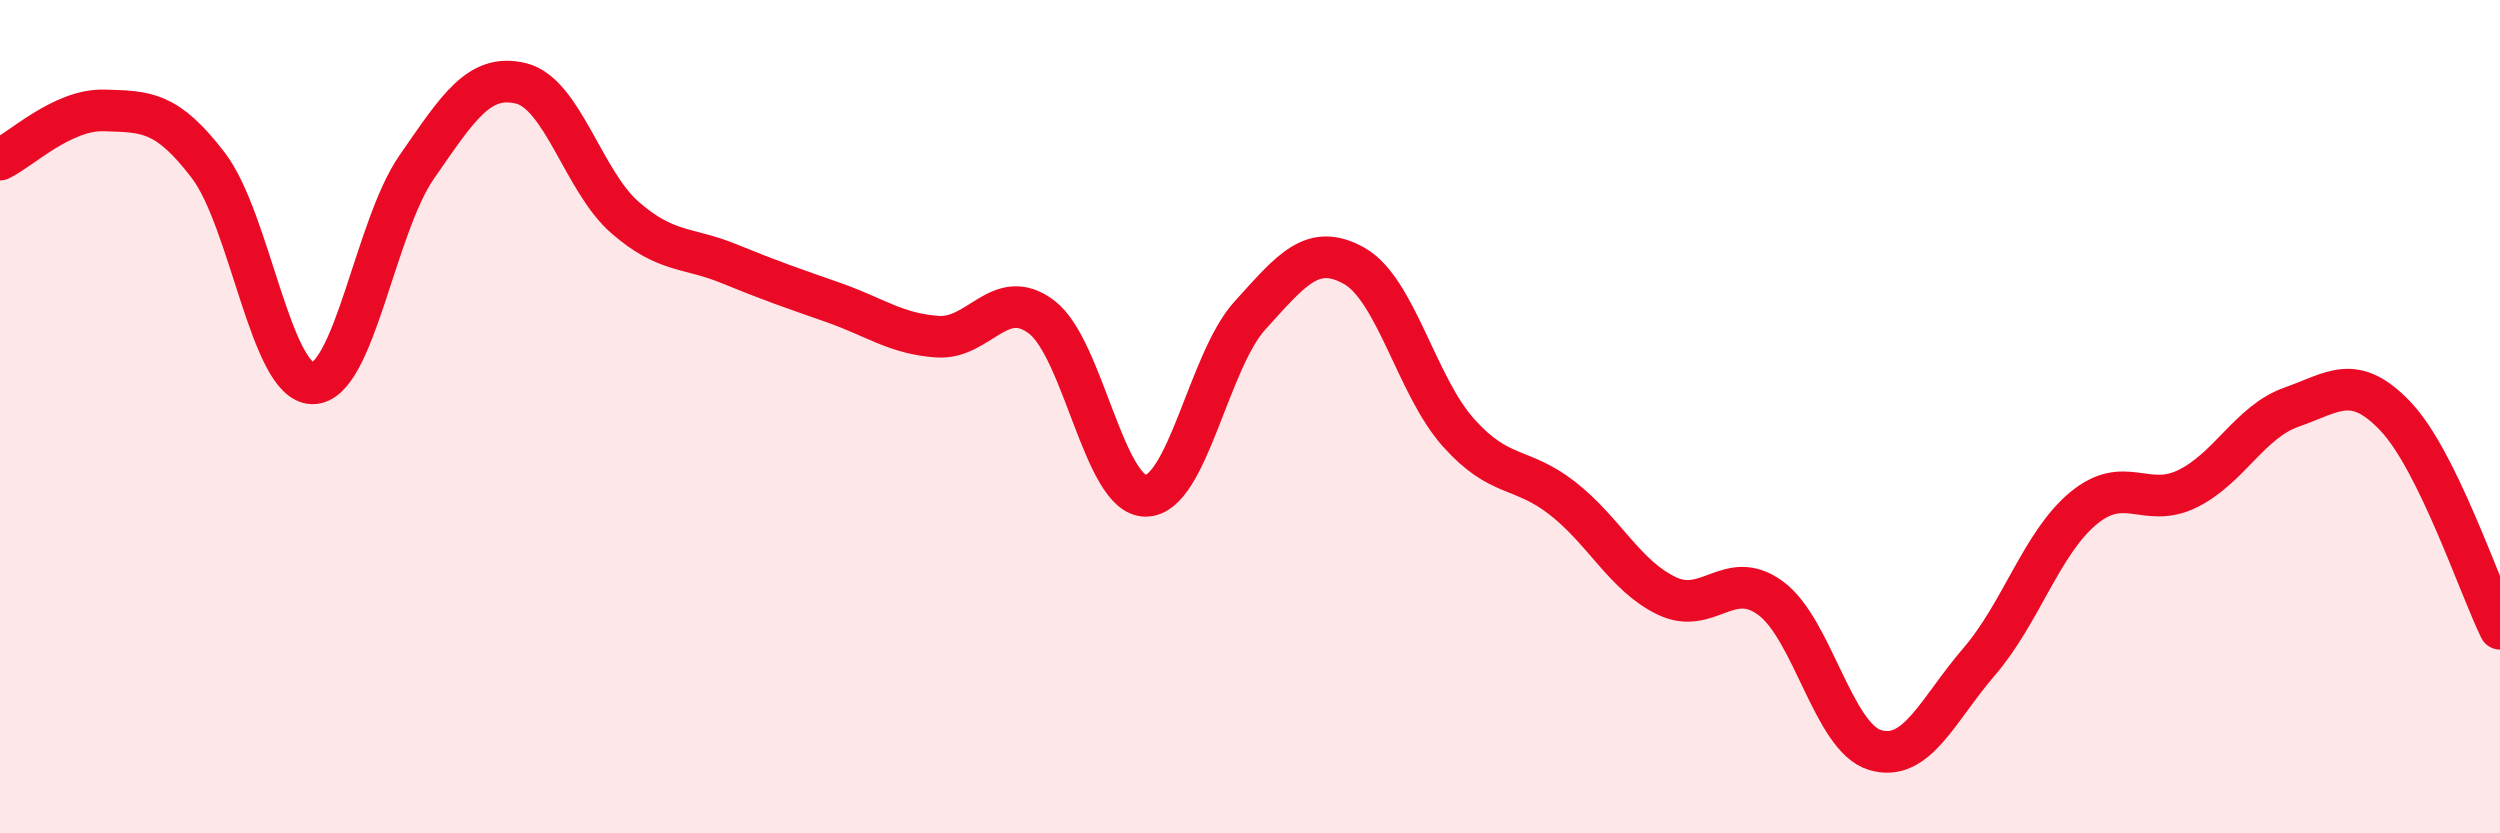
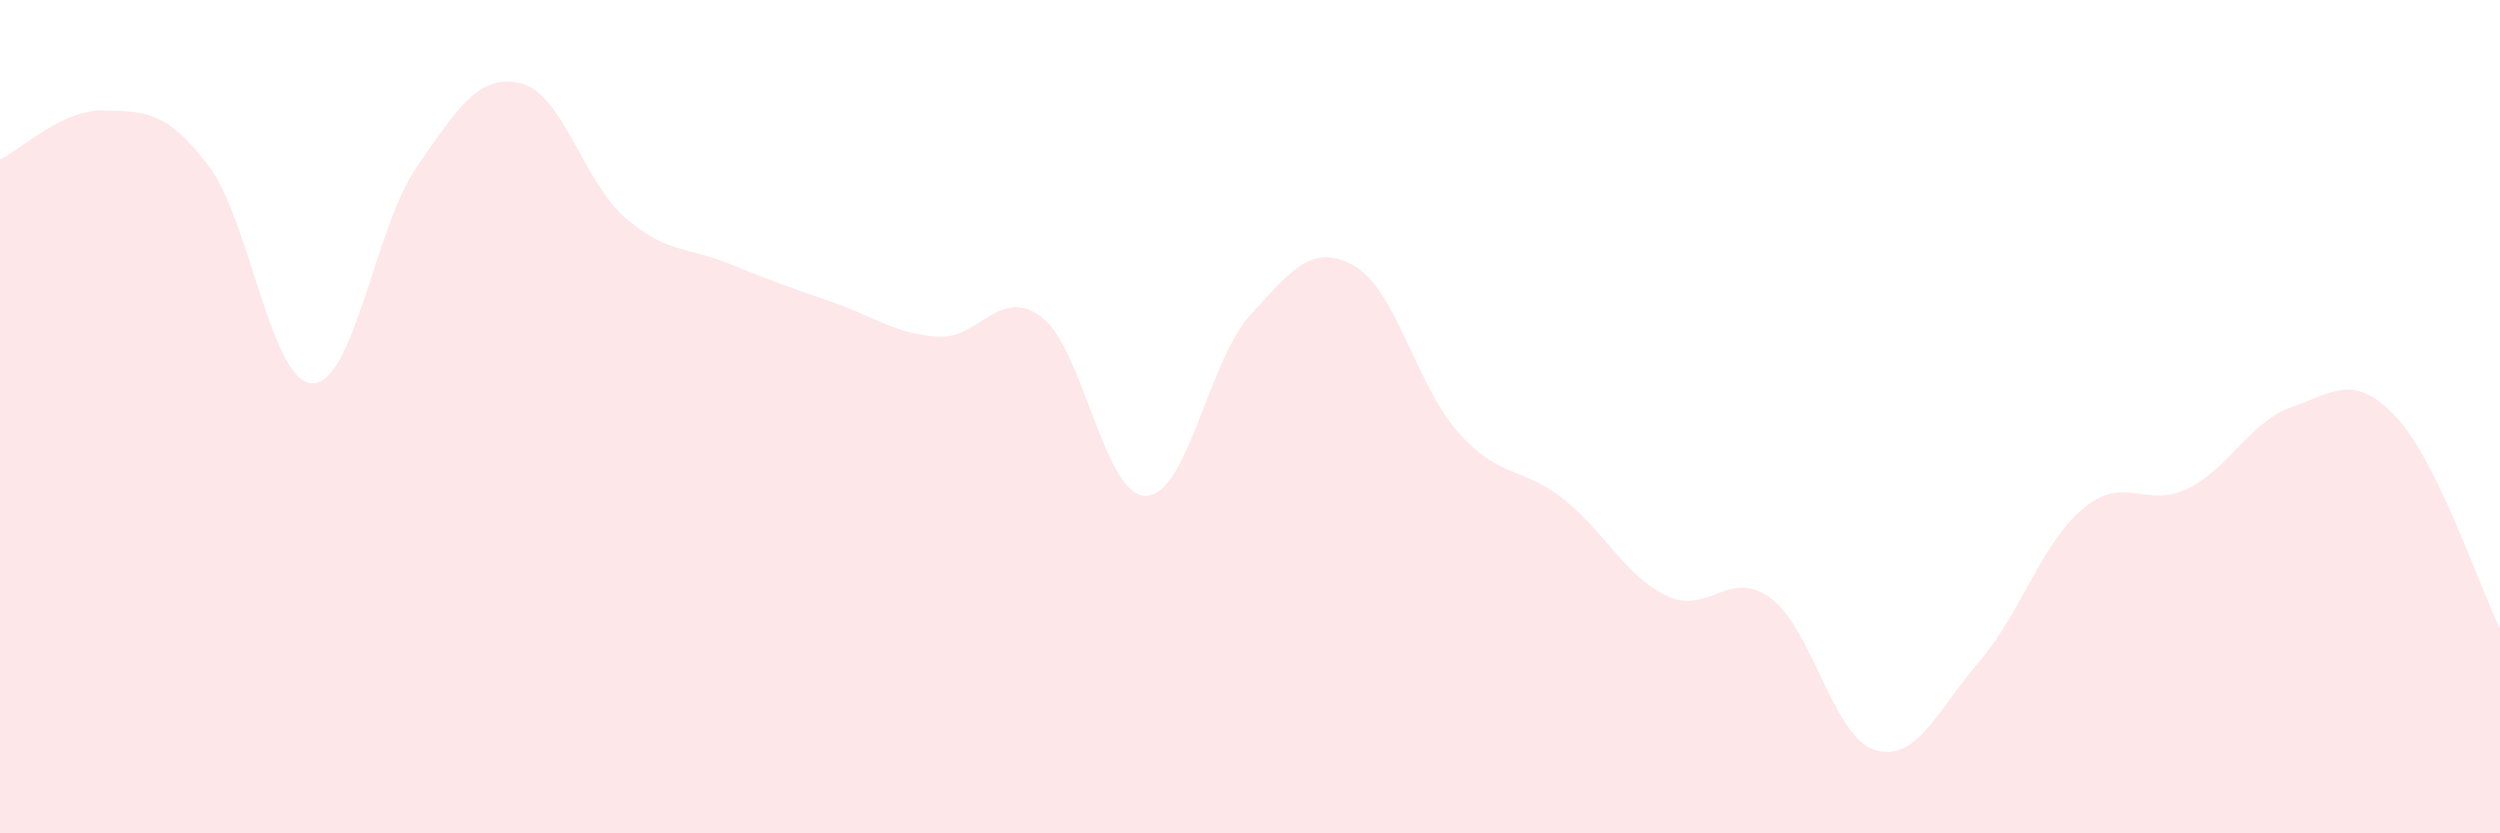
<svg xmlns="http://www.w3.org/2000/svg" width="60" height="20" viewBox="0 0 60 20">
  <path d="M 0,3.83 C 0.5,3.59 1.5,2.62 2.5,2.65 C 3.5,2.68 4,2.66 5,3.97 C 6,5.28 6.5,9.19 7.5,9.2 C 8.5,9.21 9,5.45 10,4.01 C 11,2.57 11.5,1.76 12.5,2 C 13.5,2.24 14,4.35 15,5.22 C 16,6.09 16.5,5.92 17.5,6.33 C 18.5,6.74 19,6.91 20,7.26 C 21,7.61 21.5,8.01 22.5,8.08 C 23.5,8.15 24,6.85 25,7.61 C 26,8.37 26.5,11.91 27.5,11.9 C 28.5,11.89 29,8.67 30,7.57 C 31,6.47 31.5,5.82 32.5,6.38 C 33.5,6.94 34,9.26 35,10.38 C 36,11.5 36.5,11.18 37.5,11.96 C 38.5,12.74 39,13.82 40,14.3 C 41,14.78 41.5,13.62 42.5,14.36 C 43.5,15.1 44,17.7 45,18 C 46,18.3 46.5,17.04 47.5,15.88 C 48.5,14.72 49,13.03 50,12.2 C 51,11.37 51.5,12.22 52.5,11.73 C 53.5,11.24 54,10.12 55,9.77 C 56,9.42 56.5,8.94 57.5,10 C 58.5,11.06 59.5,14.07 60,15.09L60 20L0 20Z" fill="#EB0A25" opacity="0.1" stroke-linecap="round" stroke-linejoin="round" />
-   <path d="M 0,3.83 C 0.5,3.59 1.5,2.62 2.5,2.65 C 3.5,2.68 4,2.66 5,3.97 C 6,5.28 6.5,9.19 7.5,9.2 C 8.5,9.21 9,5.45 10,4.01 C 11,2.57 11.5,1.76 12.5,2 C 13.5,2.24 14,4.35 15,5.22 C 16,6.09 16.5,5.92 17.5,6.33 C 18.5,6.74 19,6.91 20,7.26 C 21,7.61 21.5,8.01 22.5,8.08 C 23.5,8.15 24,6.85 25,7.61 C 26,8.37 26.5,11.91 27.5,11.9 C 28.5,11.89 29,8.67 30,7.57 C 31,6.47 31.5,5.82 32.5,6.38 C 33.5,6.94 34,9.26 35,10.38 C 36,11.5 36.5,11.18 37.5,11.96 C 38.5,12.74 39,13.82 40,14.3 C 41,14.78 41.5,13.62 42.5,14.36 C 43.5,15.1 44,17.7 45,18 C 46,18.3 46.5,17.04 47.5,15.88 C 48.5,14.72 49,13.03 50,12.2 C 51,11.37 51.5,12.22 52.5,11.73 C 53.5,11.24 54,10.12 55,9.77 C 56,9.42 56.5,8.94 57.5,10 C 58.5,11.06 59.5,14.07 60,15.09" stroke="#EB0A25" stroke-width="1" fill="none" stroke-linecap="round" stroke-linejoin="round" />
</svg>